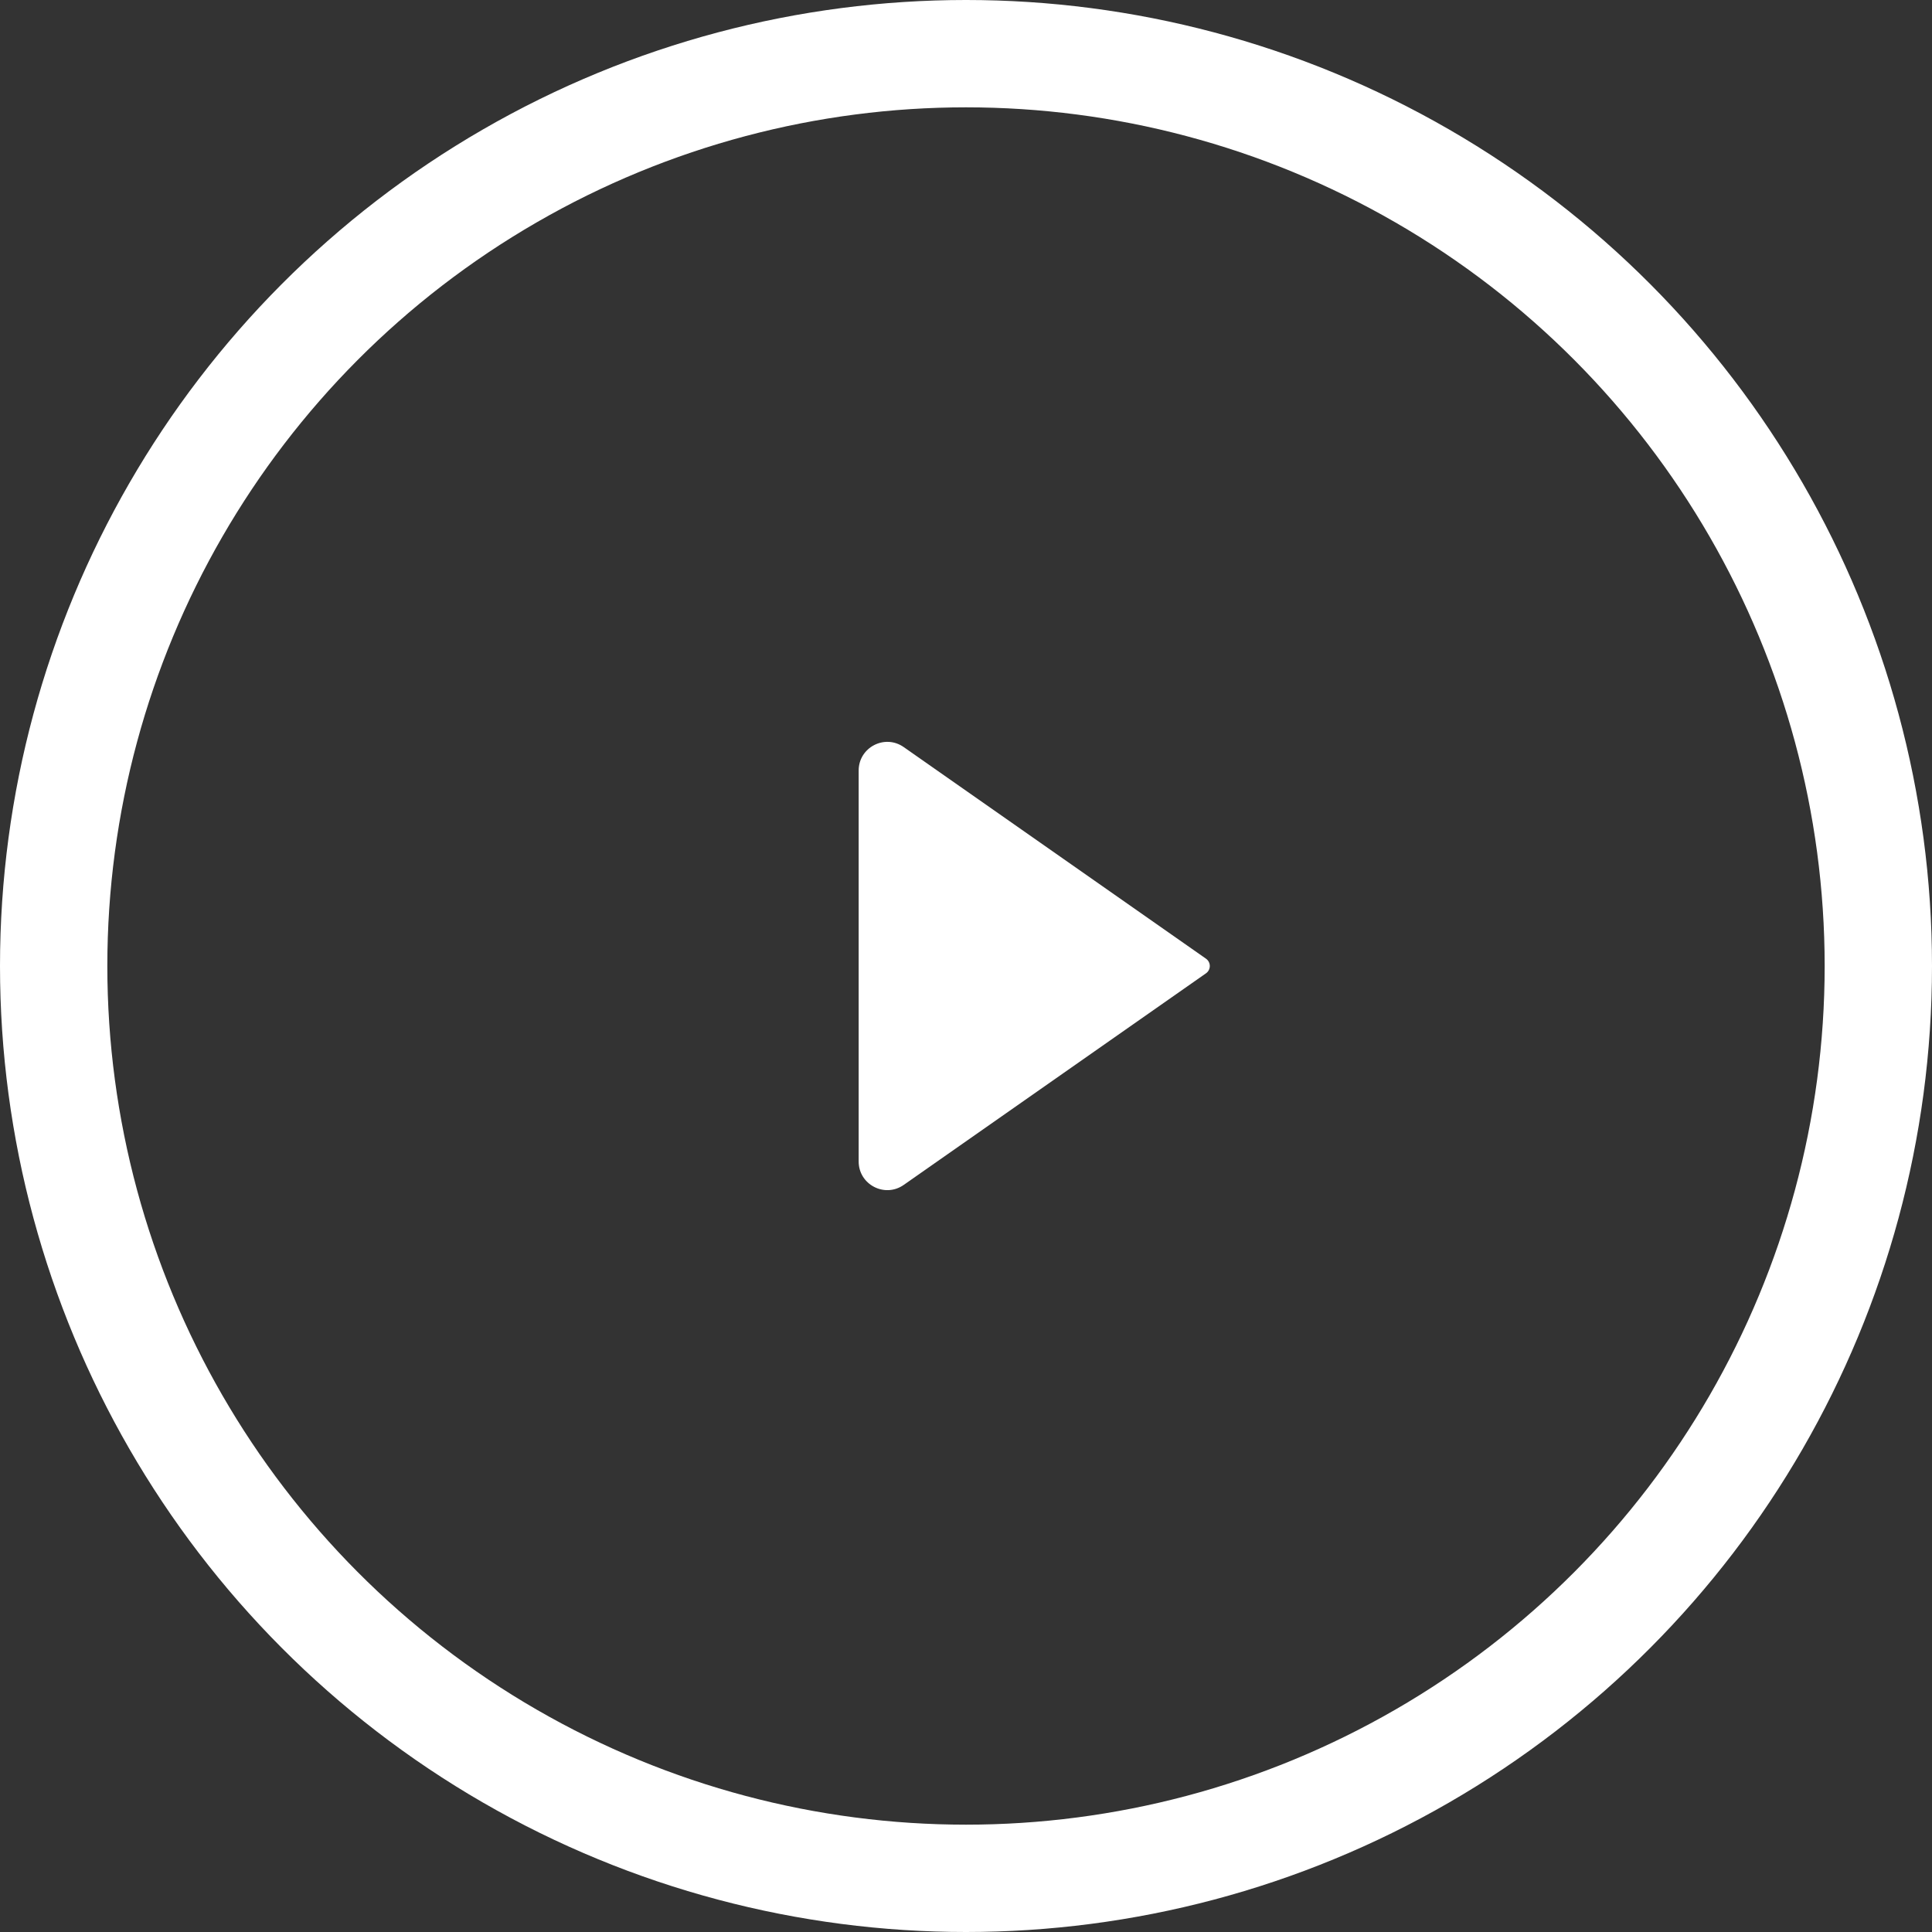
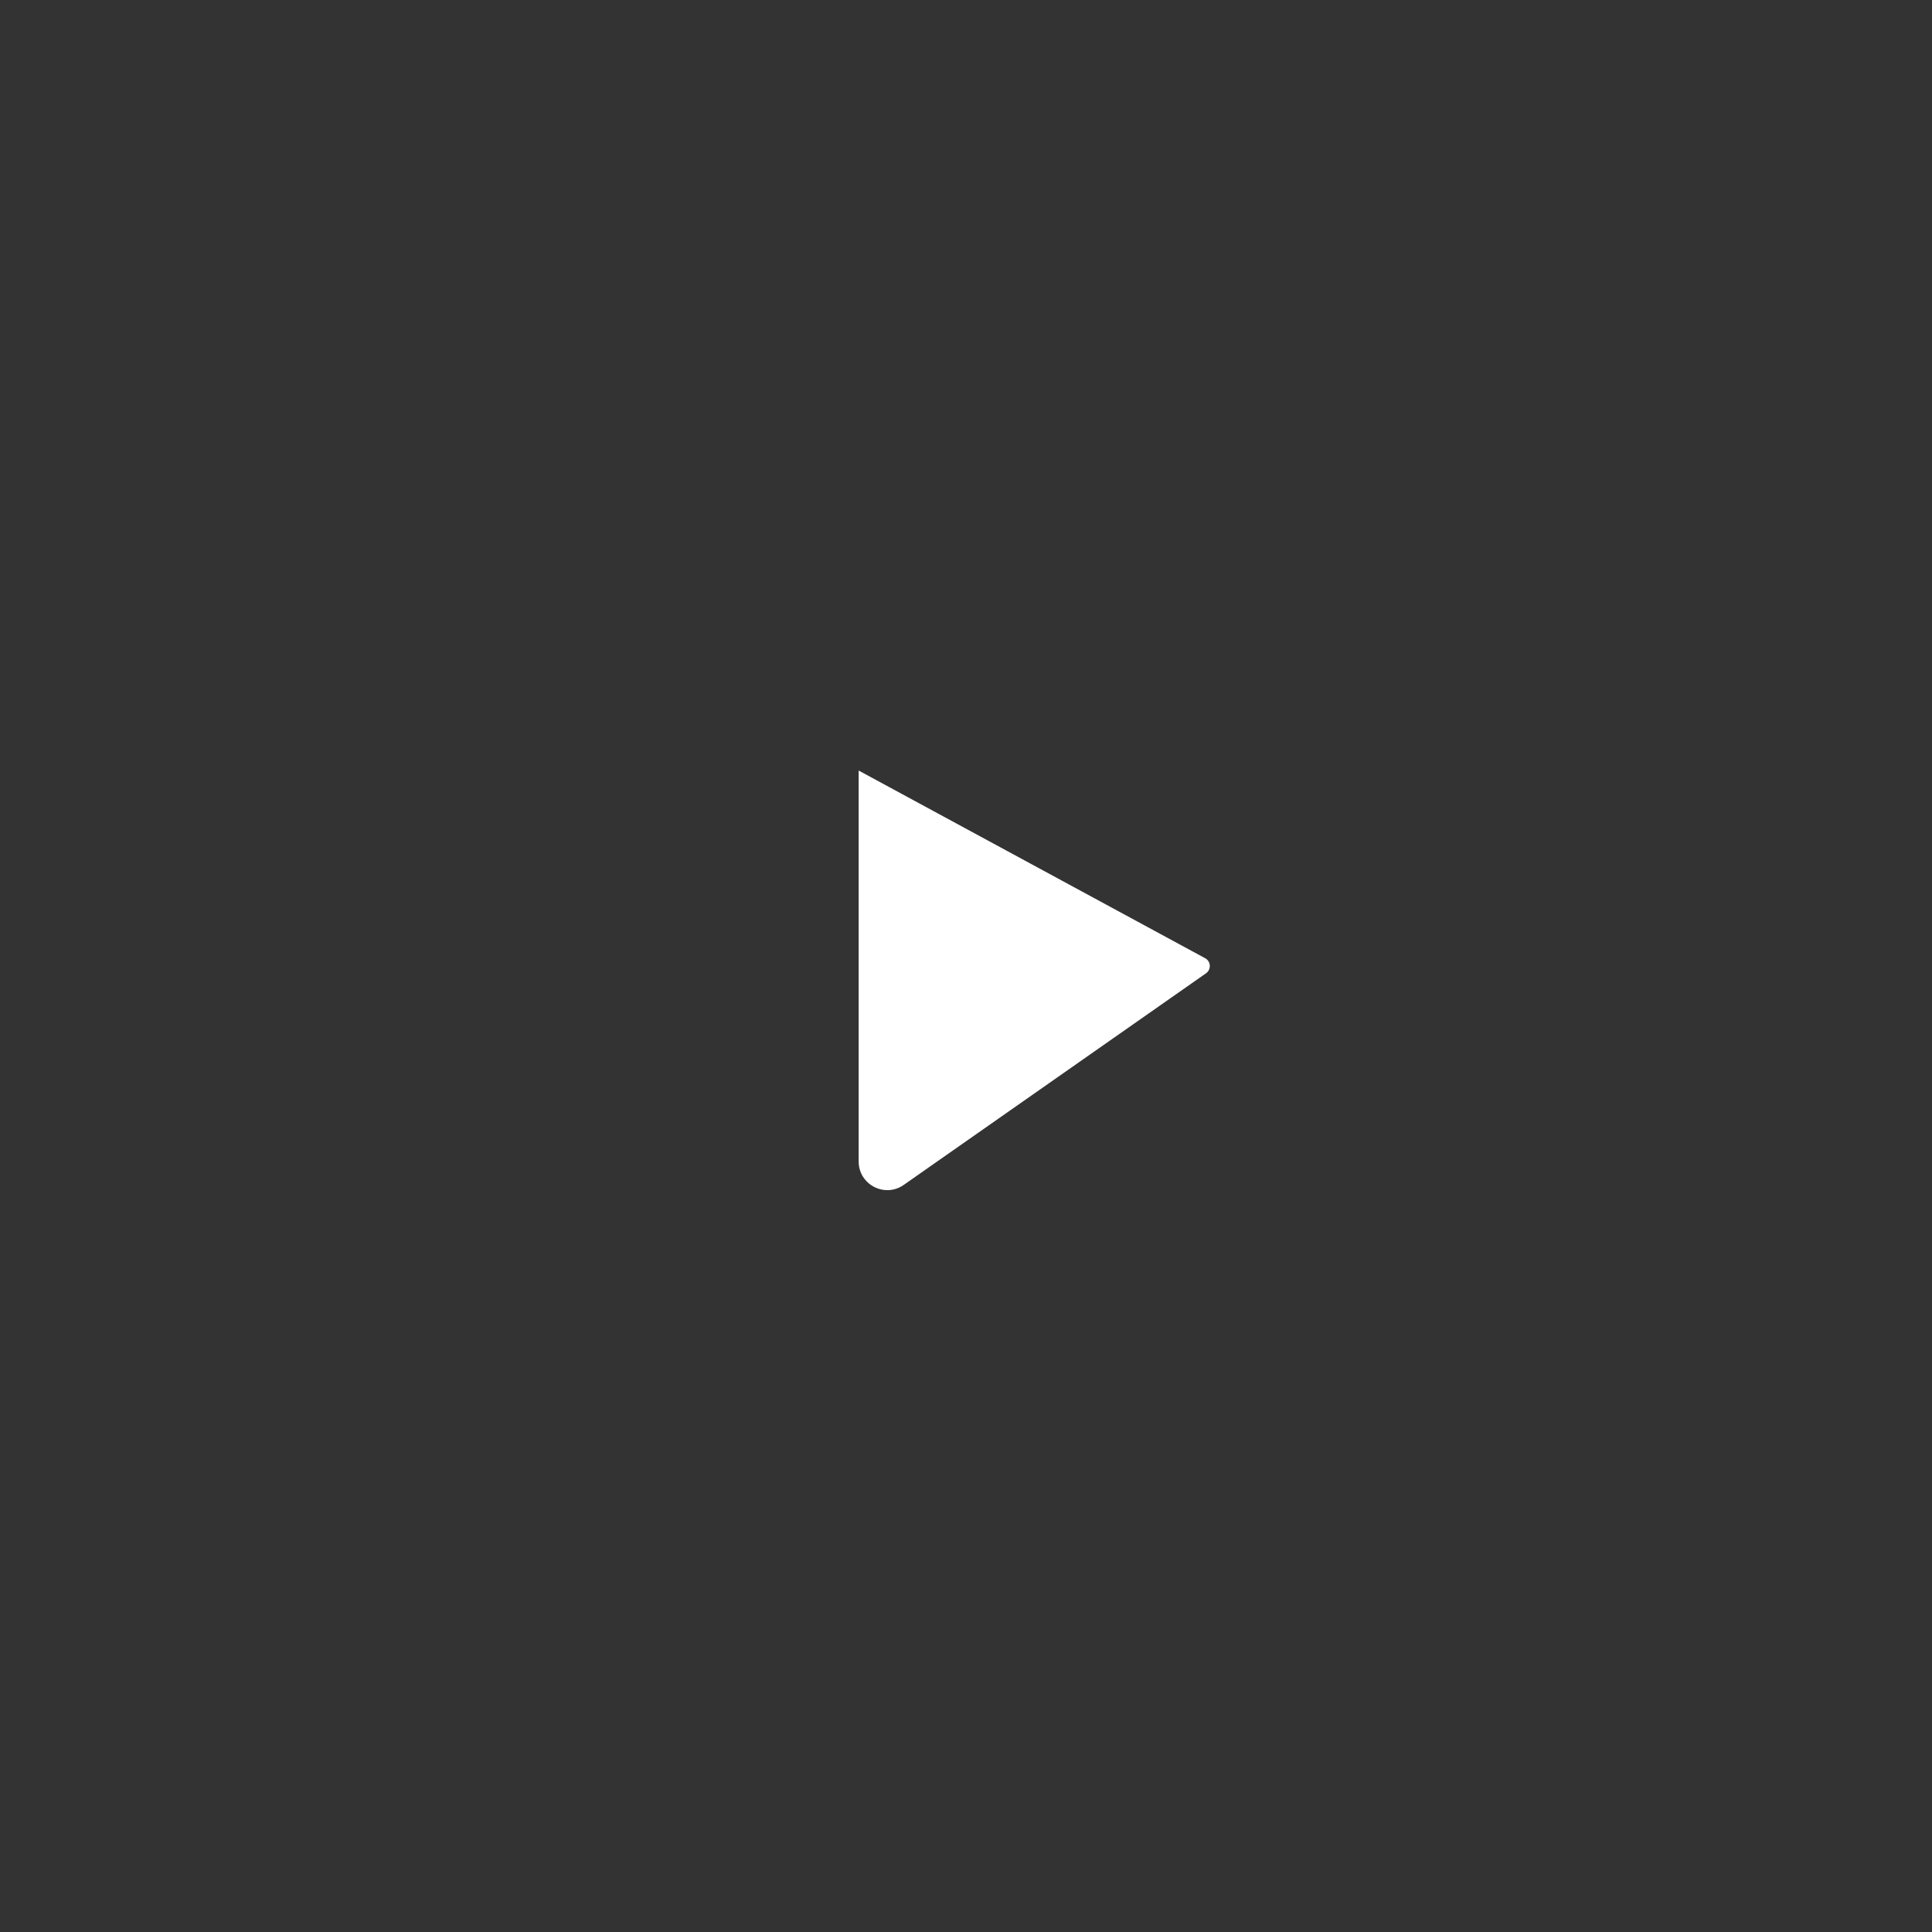
<svg xmlns="http://www.w3.org/2000/svg" width="54" height="54" viewBox="0 0 54 54" fill="none">
  <rect x="0" y="0" width="54" height="54" fill="#333333" stroke="none" />
-   <path d="M33.707 27.205L25.259 33.119C24.729 33.49 24 33.111 24 32.464V21.537C24 20.889 24.729 20.51 25.259 20.881L33.707 26.795C33.85 26.895 33.85 27.105 33.707 27.205Z" fill="white" />
-   <circle cx="27" cy="27" r="25.5" stroke="white" stroke-width="3" />
+   <path d="M33.707 27.205L25.259 33.119C24.729 33.49 24 33.111 24 32.464V21.537L33.707 26.795C33.85 26.895 33.85 27.105 33.707 27.205Z" fill="white" />
</svg>